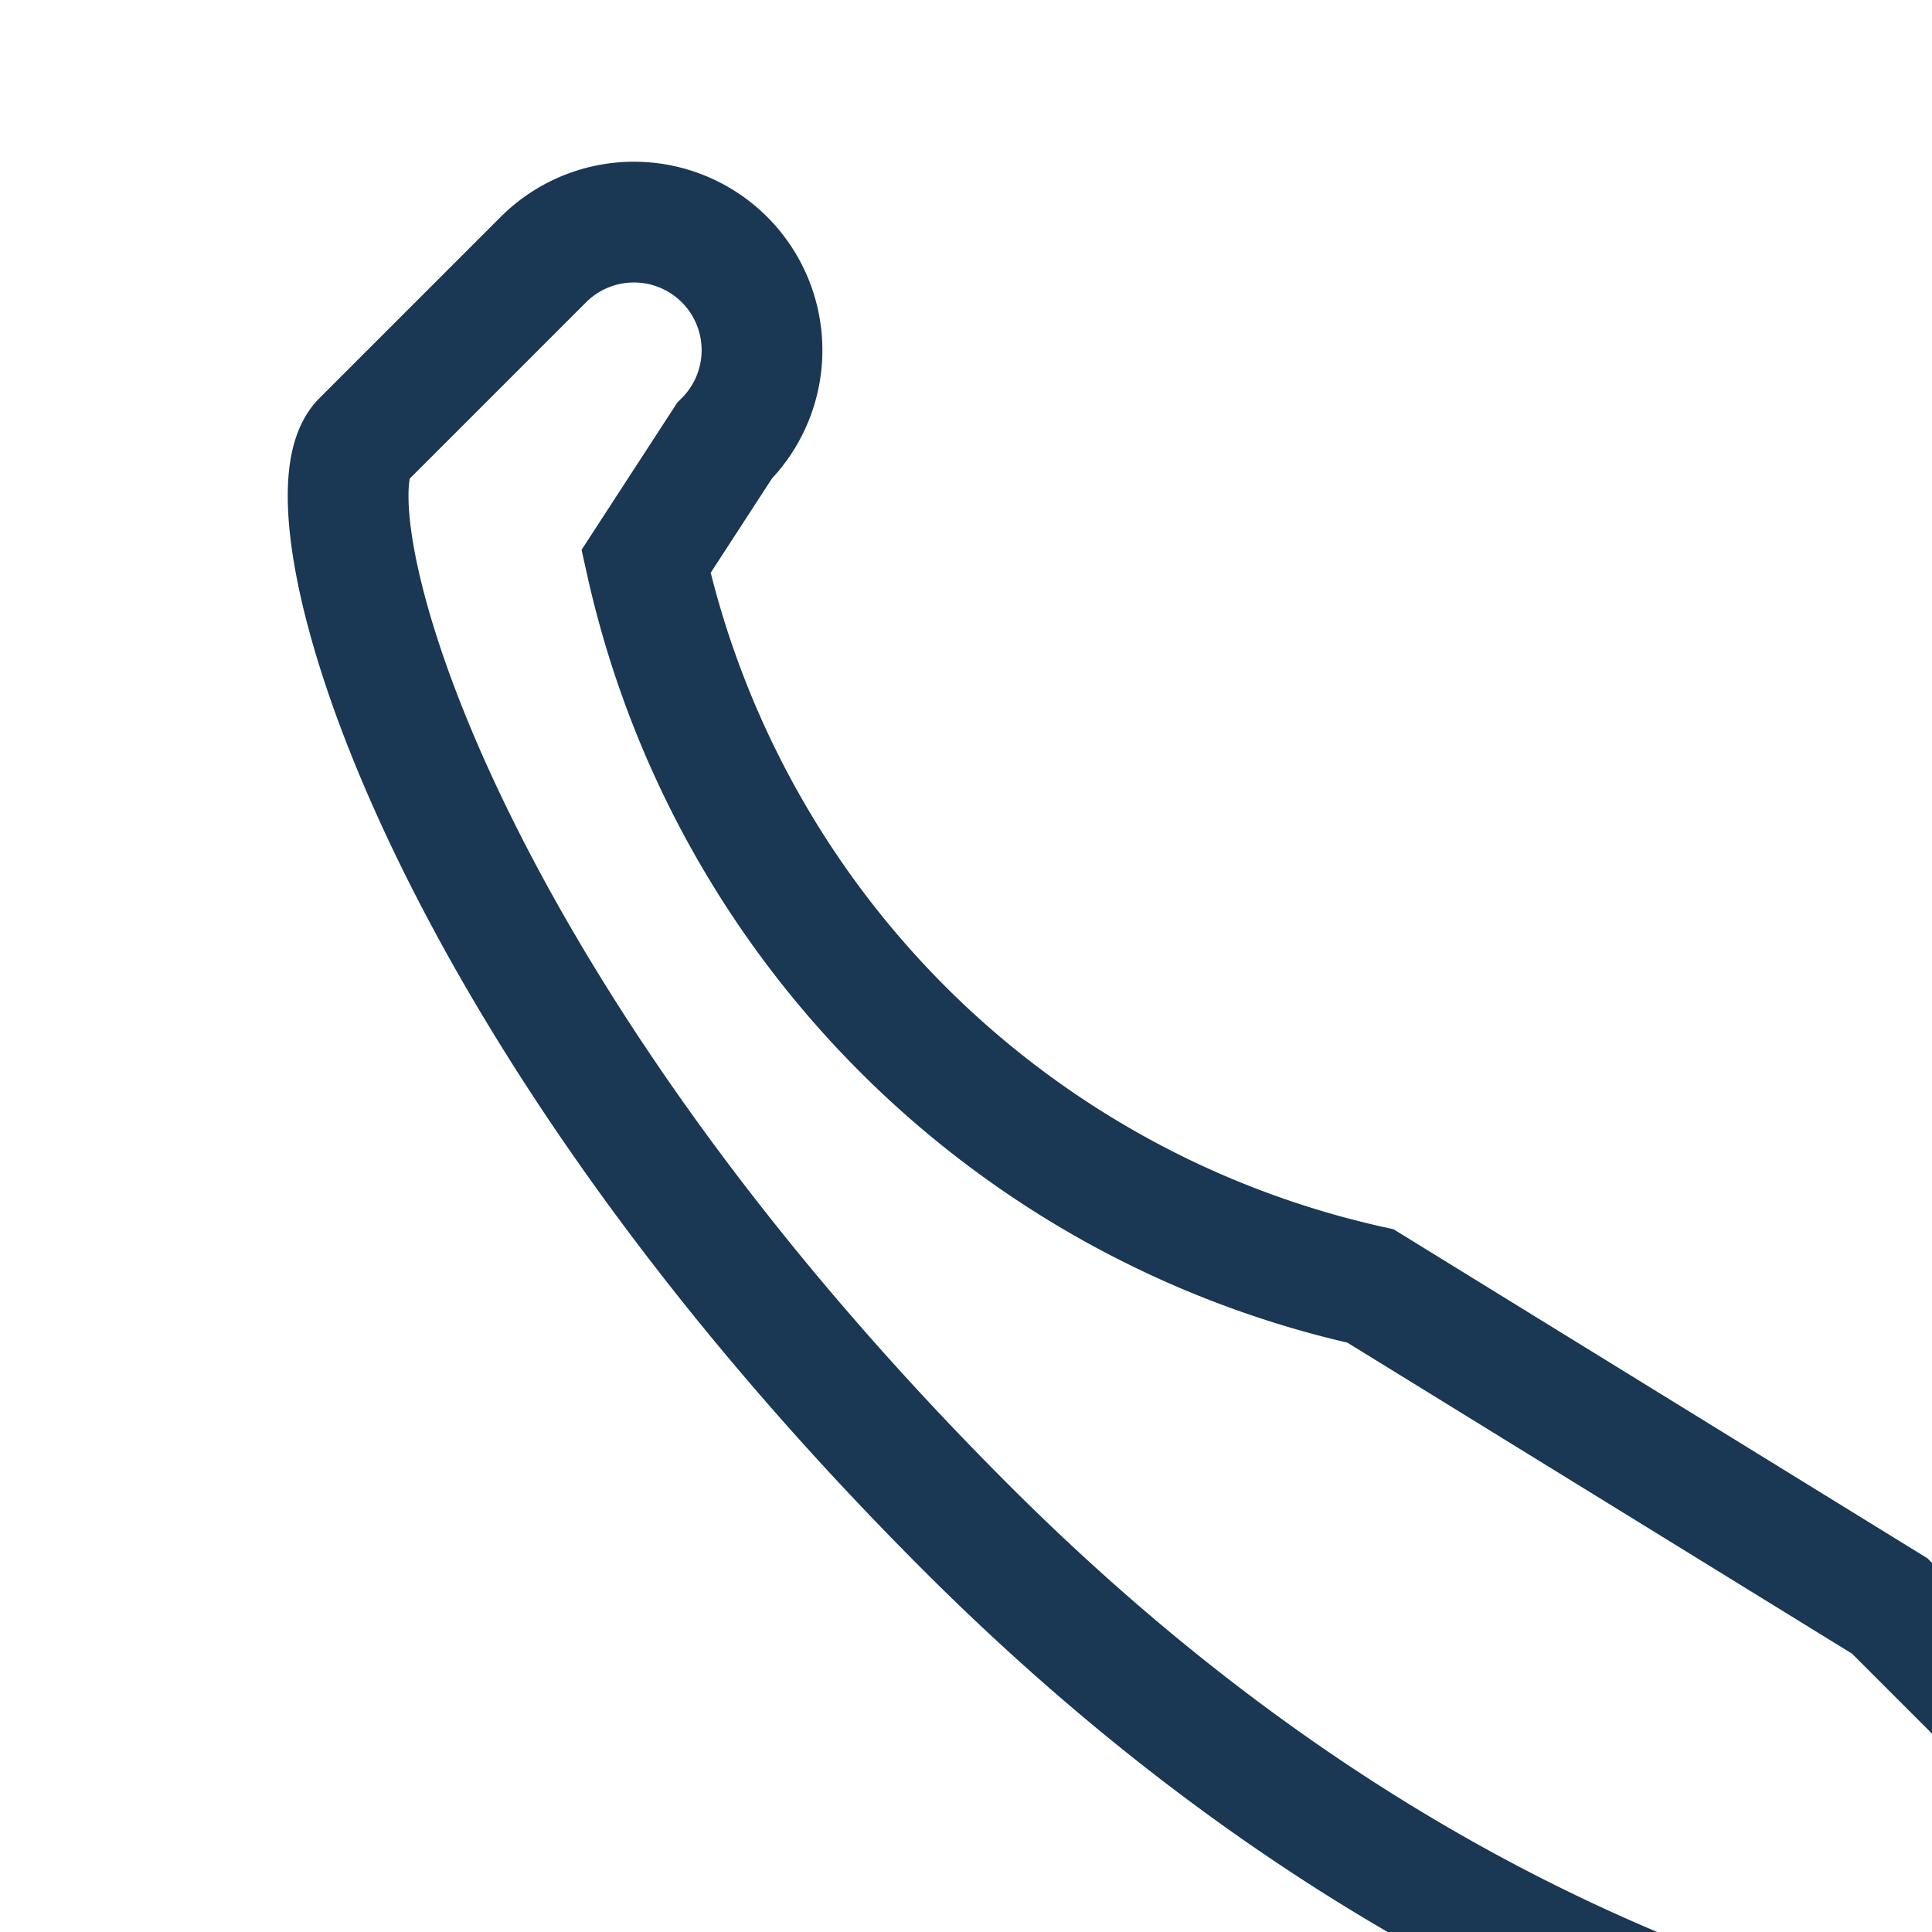
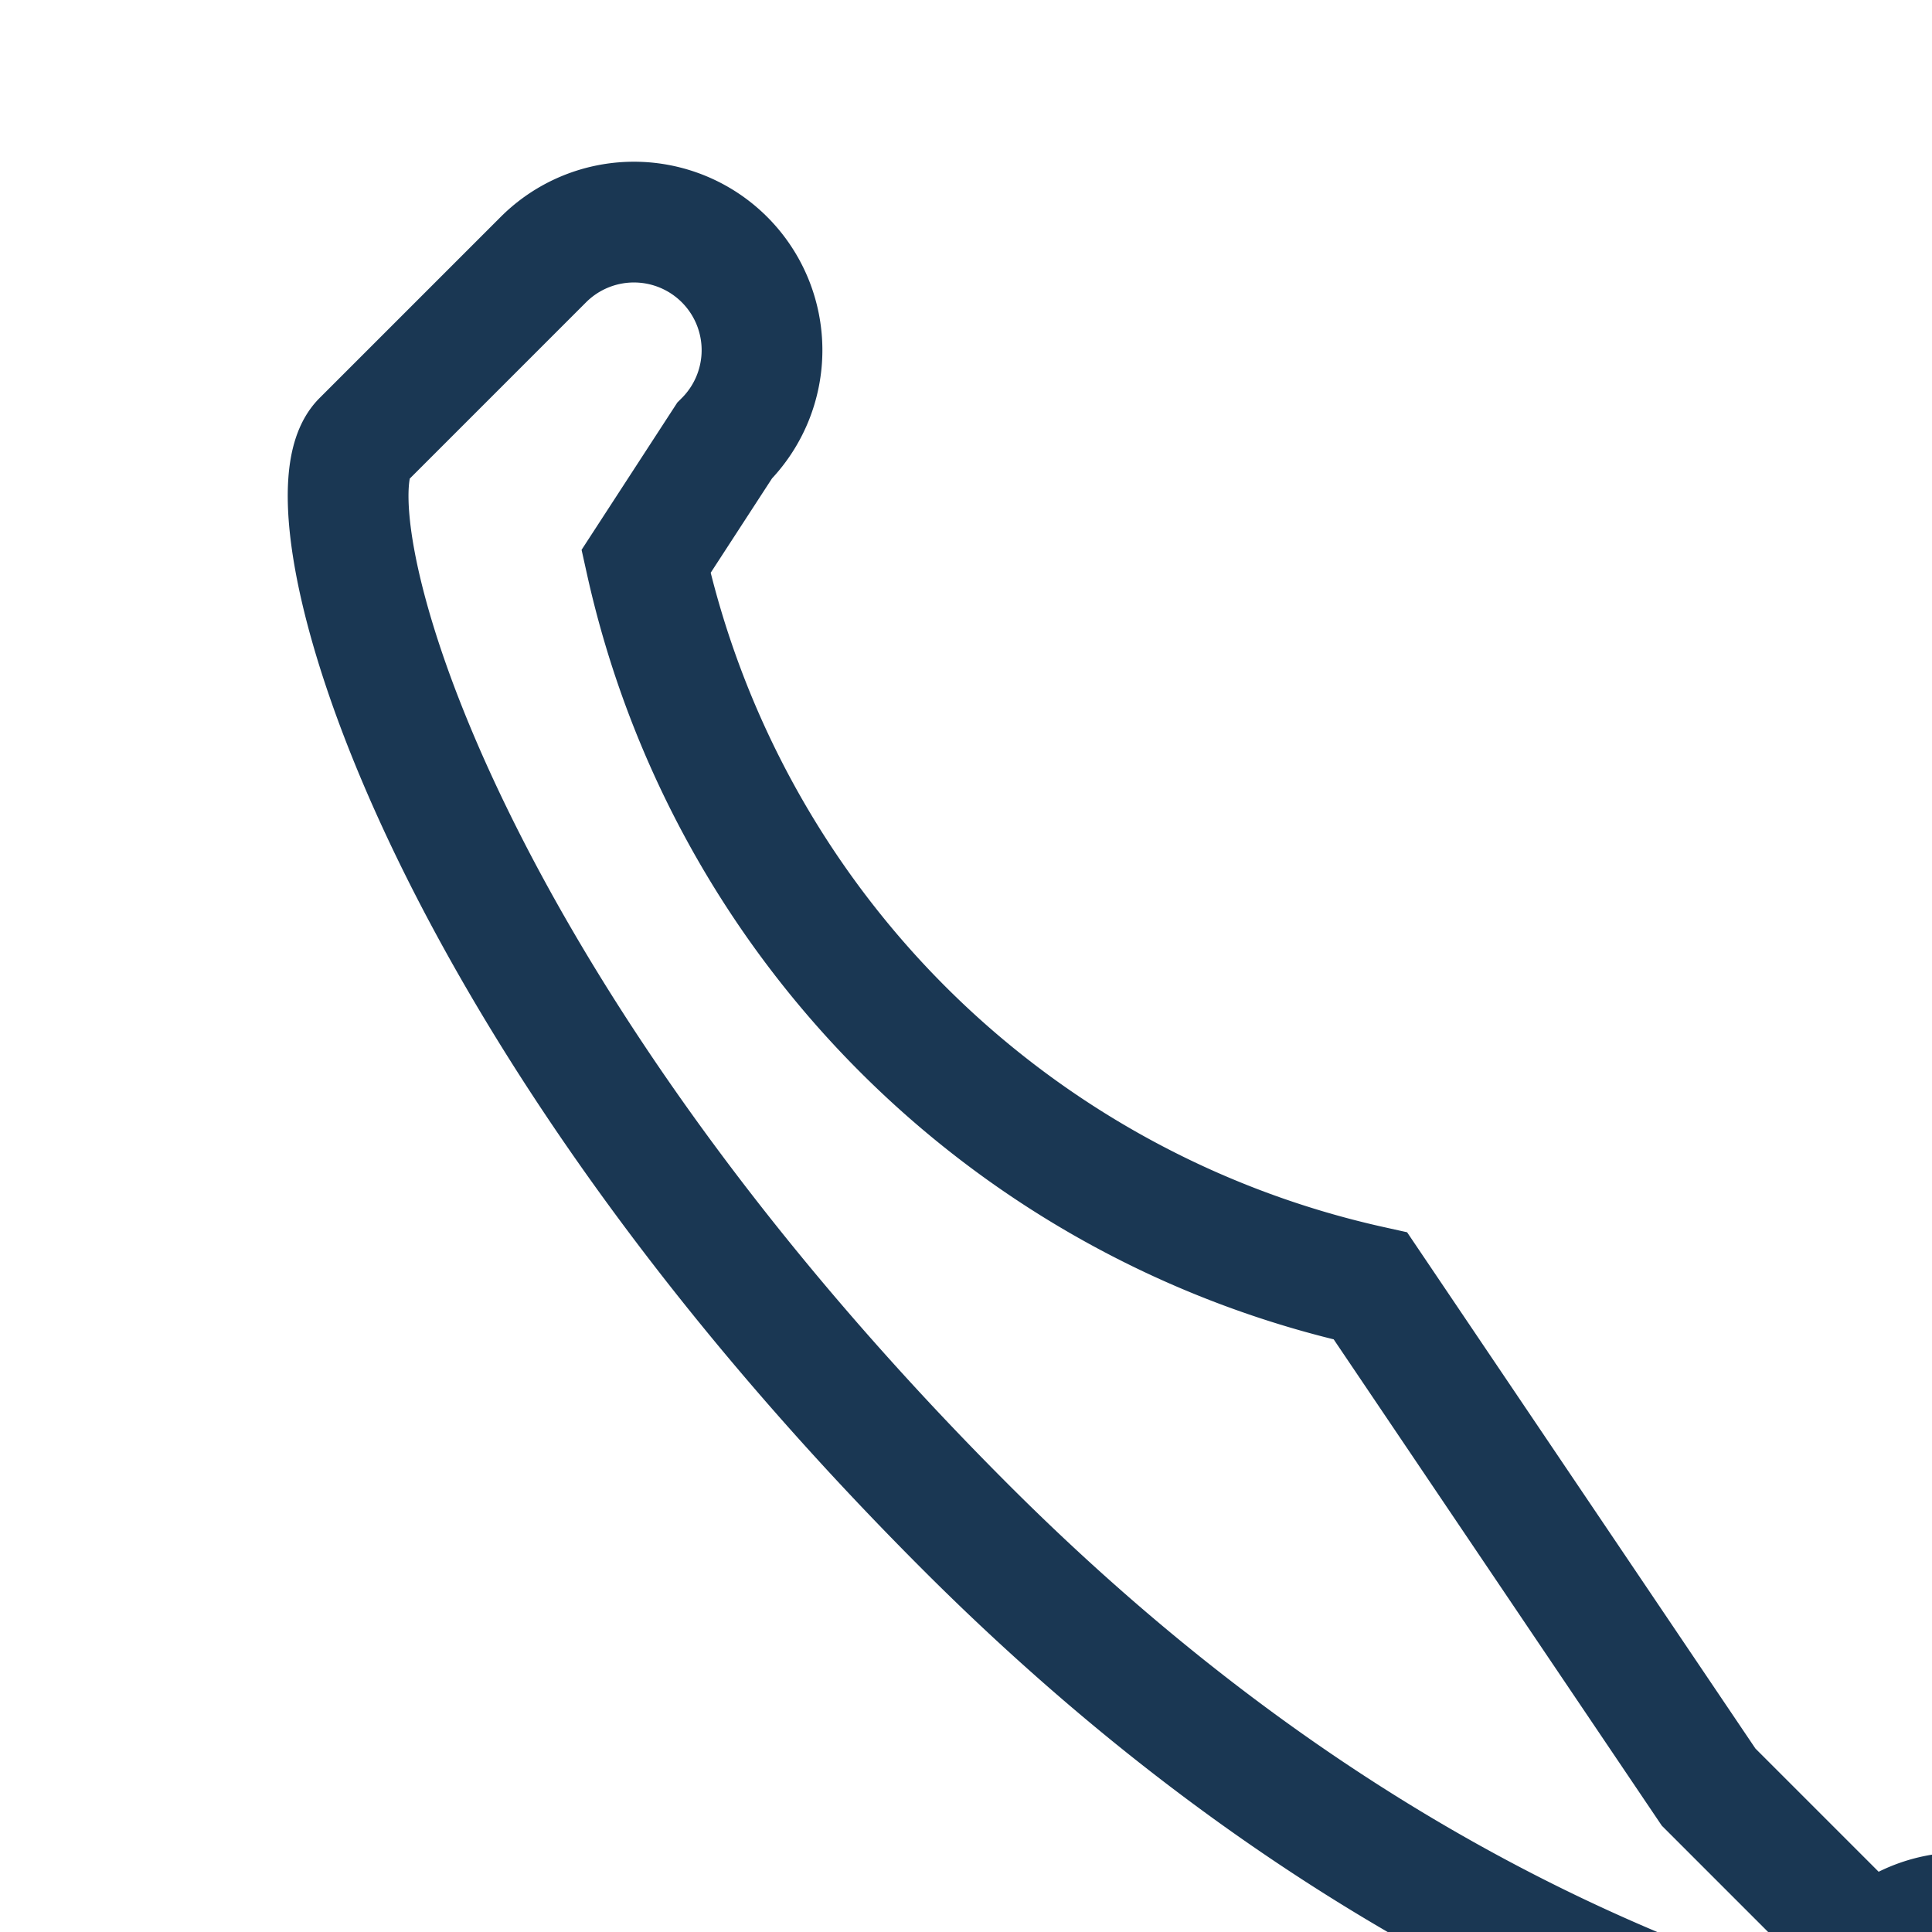
<svg xmlns="http://www.w3.org/2000/svg" width="32" height="32" viewBox="0 0 32 32">
-   <path d="M22.7 21.3a15.8 15.8 0 01-12-12L12 7.3a2 2 0 00-3-3l-3 3c-1 1 1 9 10 18s17 9 18 10l3-3a2 2 0 00-3-3l-2.7-2.7z" fill="none" stroke="#1A3753" stroke-width="2" />
+   <path d="M22.7 21.3a15.8 15.8 0 01-12-12L12 7.3a2 2 0 00-3-3l-3 3c-1 1 1 9 10 18s17 9 18 10a2 2 0 00-3-3l-2.7-2.7z" fill="none" stroke="#1A3753" stroke-width="2" />
</svg>